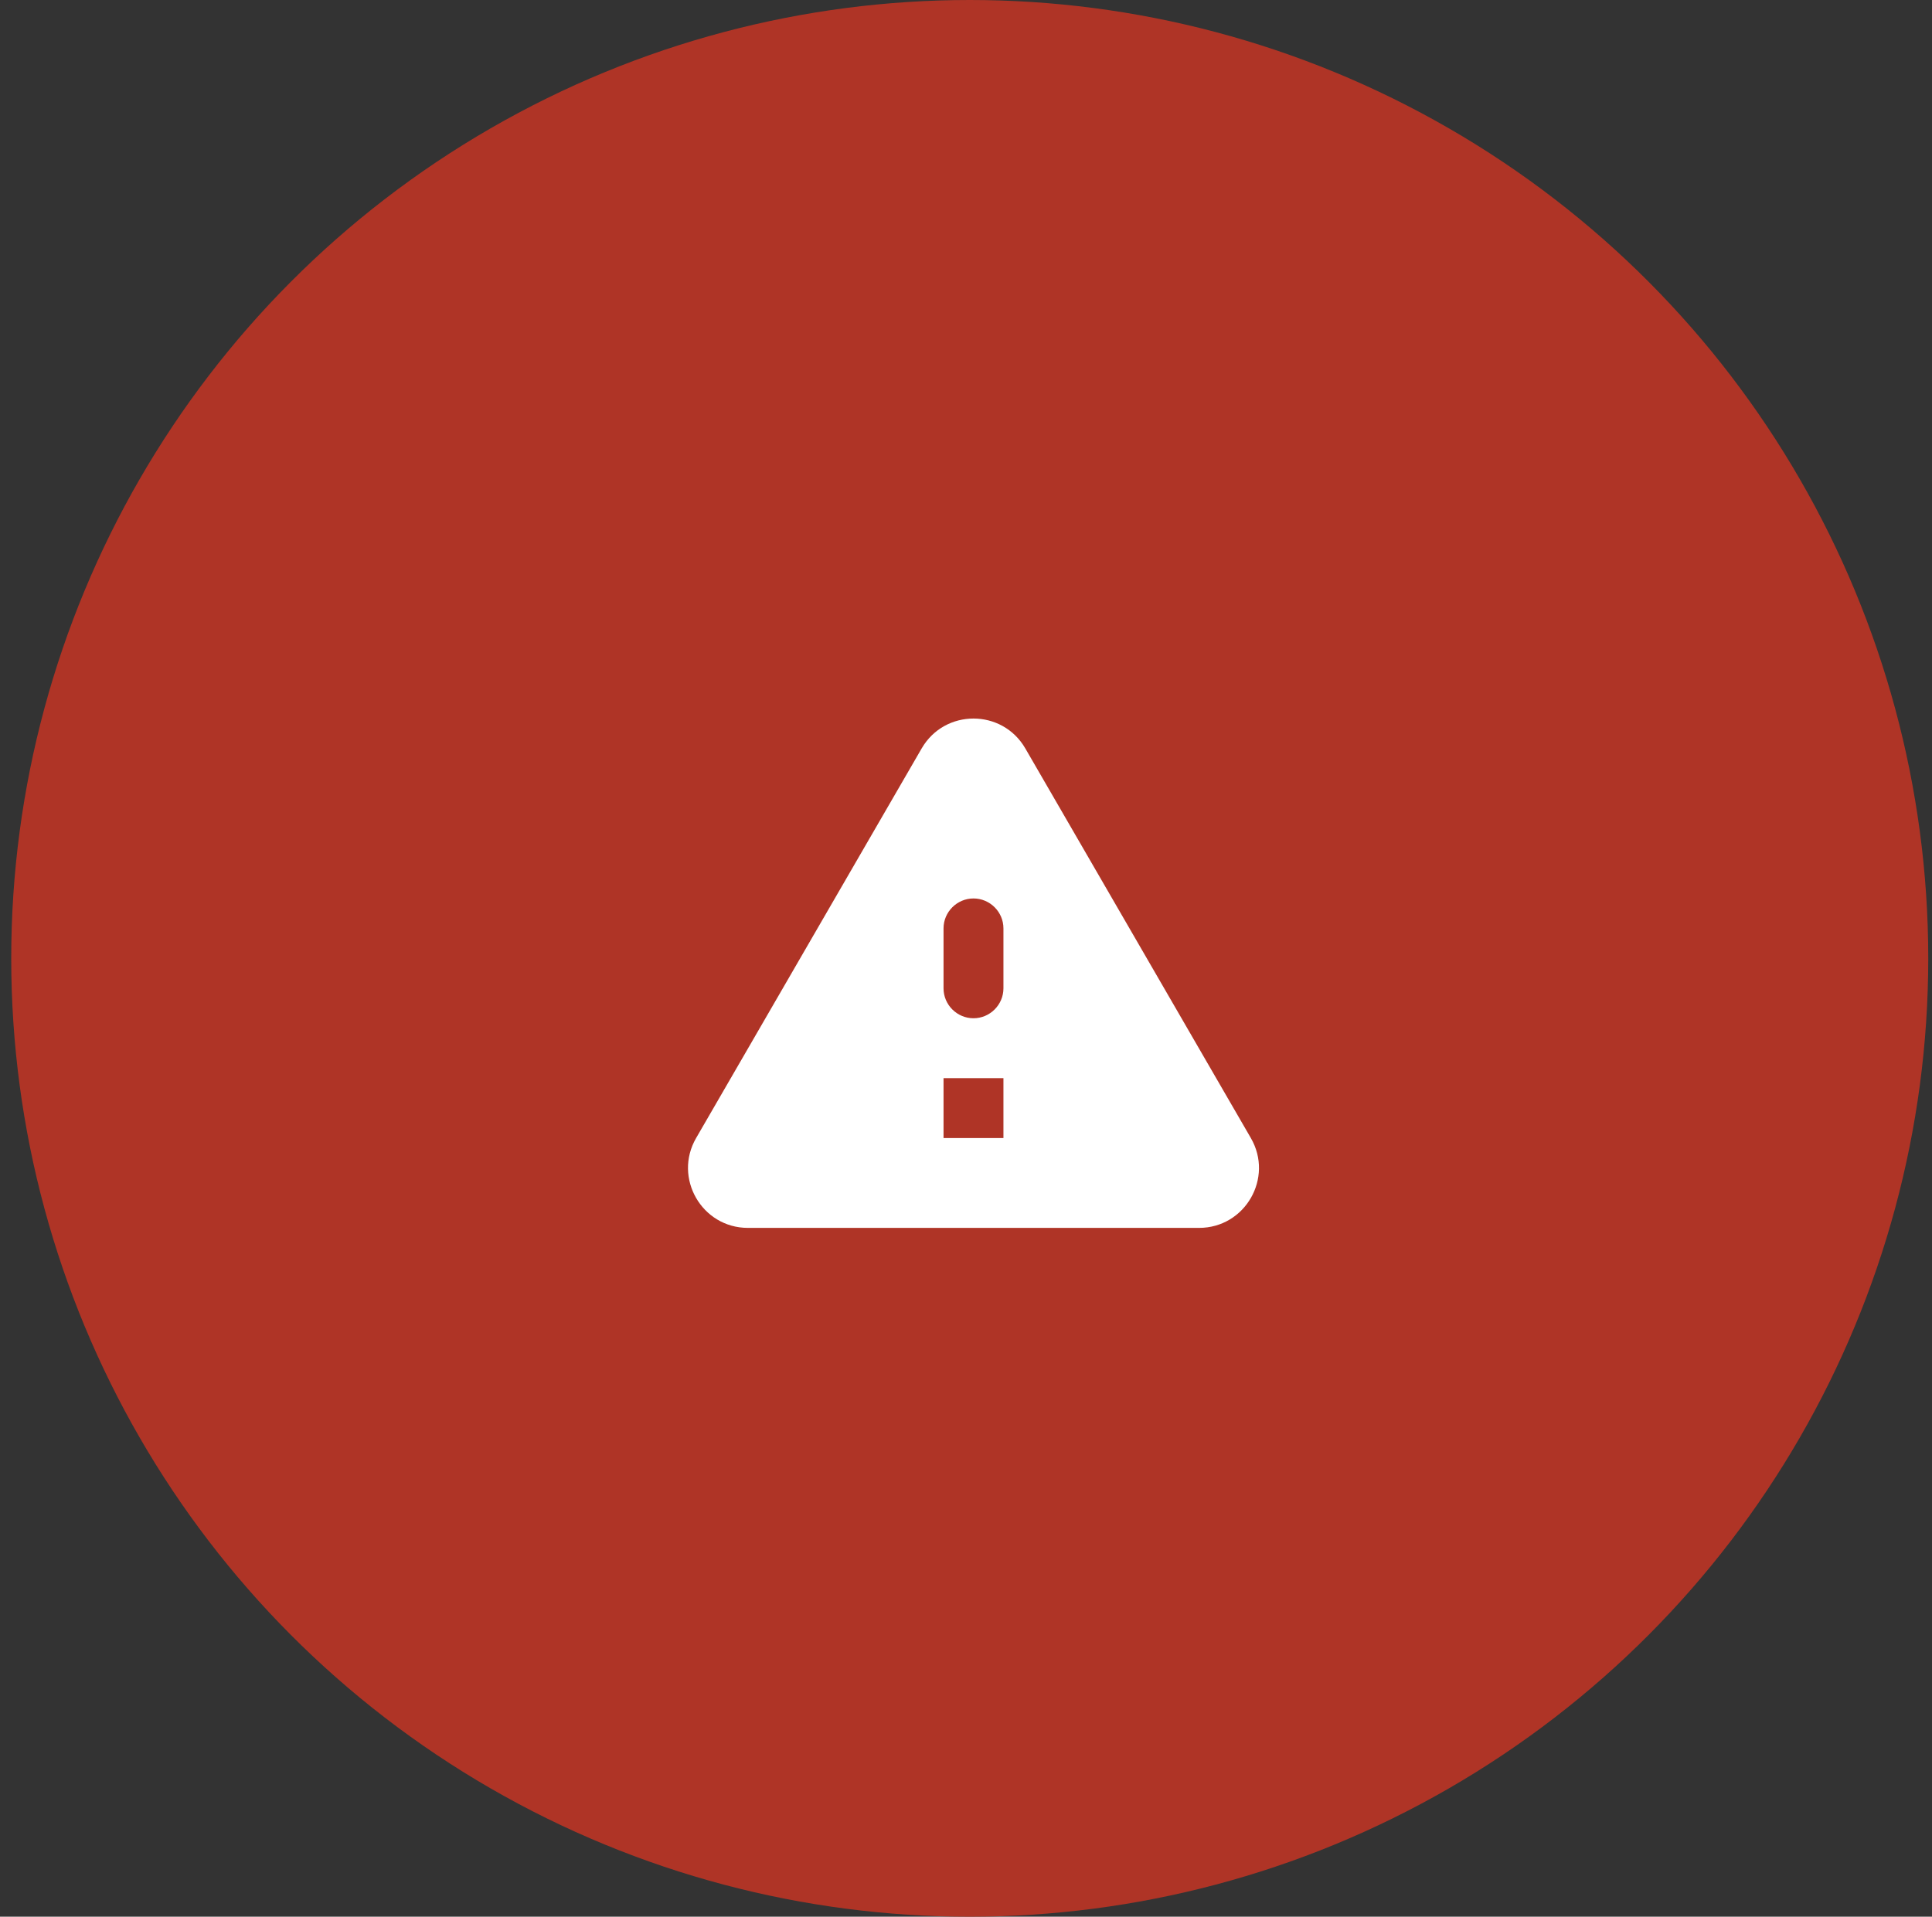
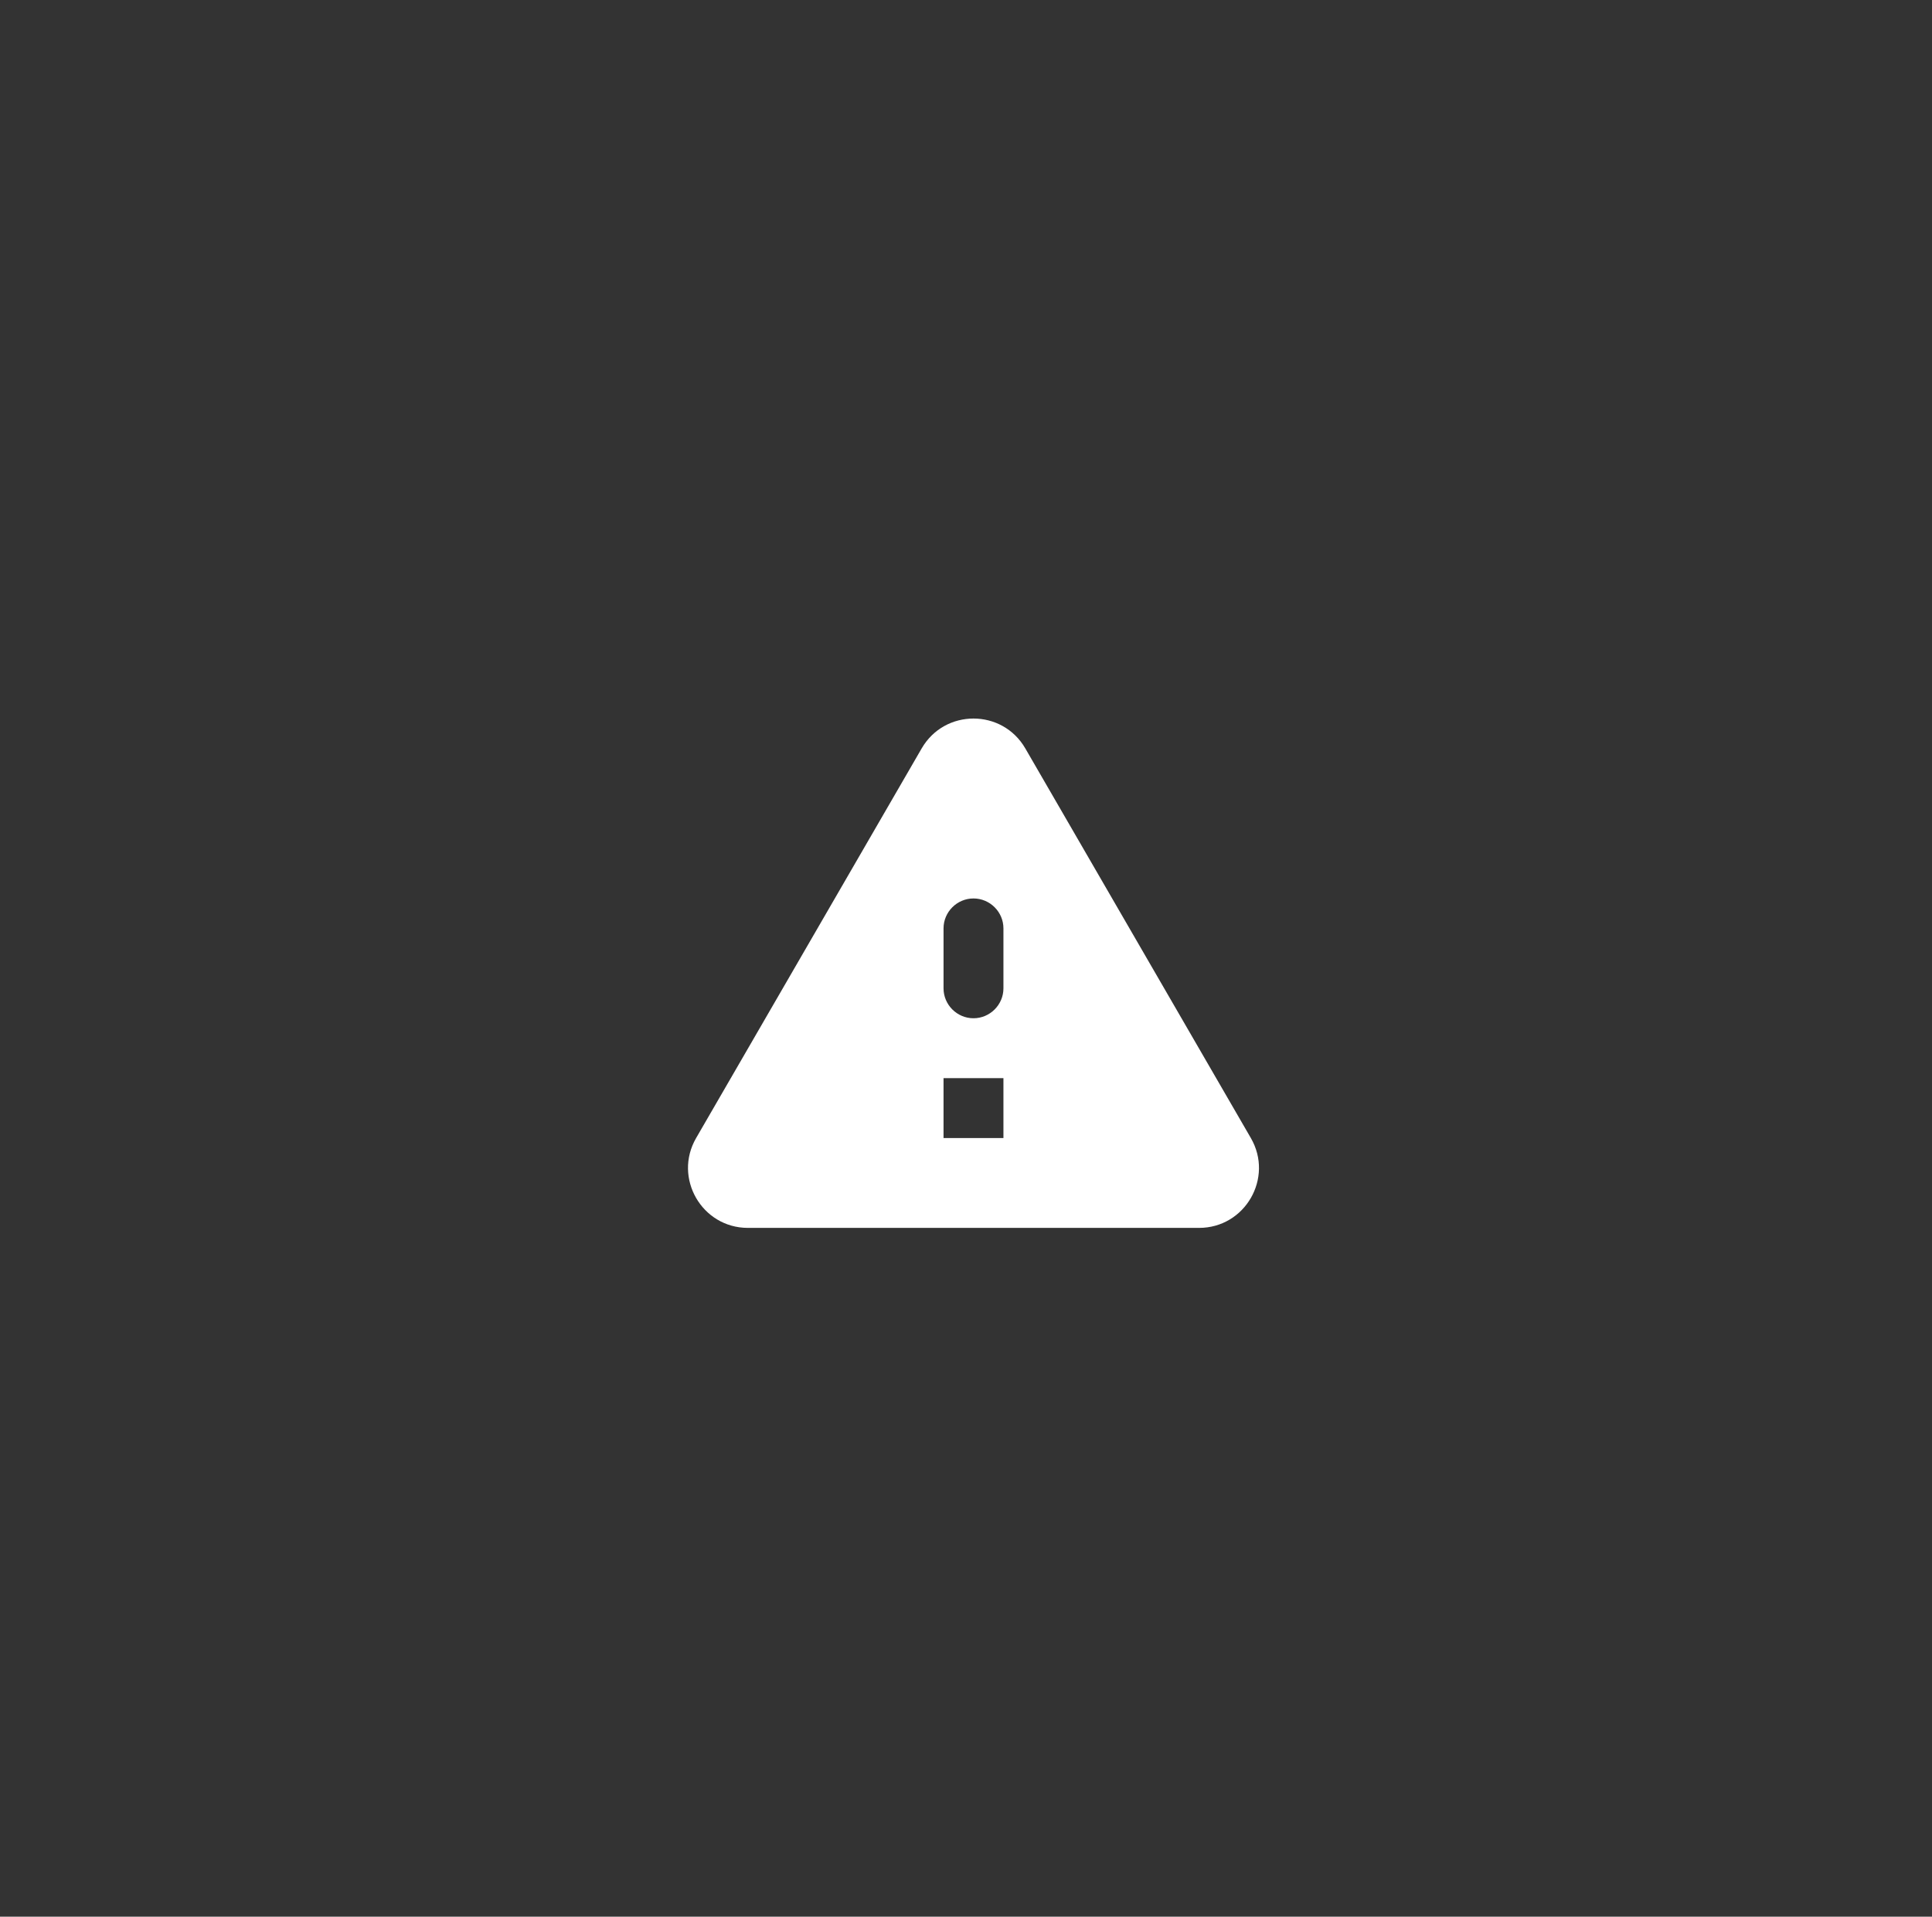
<svg xmlns="http://www.w3.org/2000/svg" fill="none" height="128" width="129">
  <rect width="100%" height="100%" fill="#333333" stroke="none" />
-   <circle cx="64.75" cy="64" fill="#af3426" r="64" />
  <path d="m49.94 82h30.12c3.08 0 5-3.34 3.46-6l-15.06-26.02c-1.54-2.66-5.38-2.66-6.92 0l-15.06 26.02c-1.54 2.66.38 6 3.46 6zm15.06-14c-1.1 0-2-.9-2-2v-4c0-1.1.9-2 2-2s2 .9 2 2v4c0 1.1-.9 2-2 2zm2 8h-4v-4h4z" fill="#fff" />
</svg>